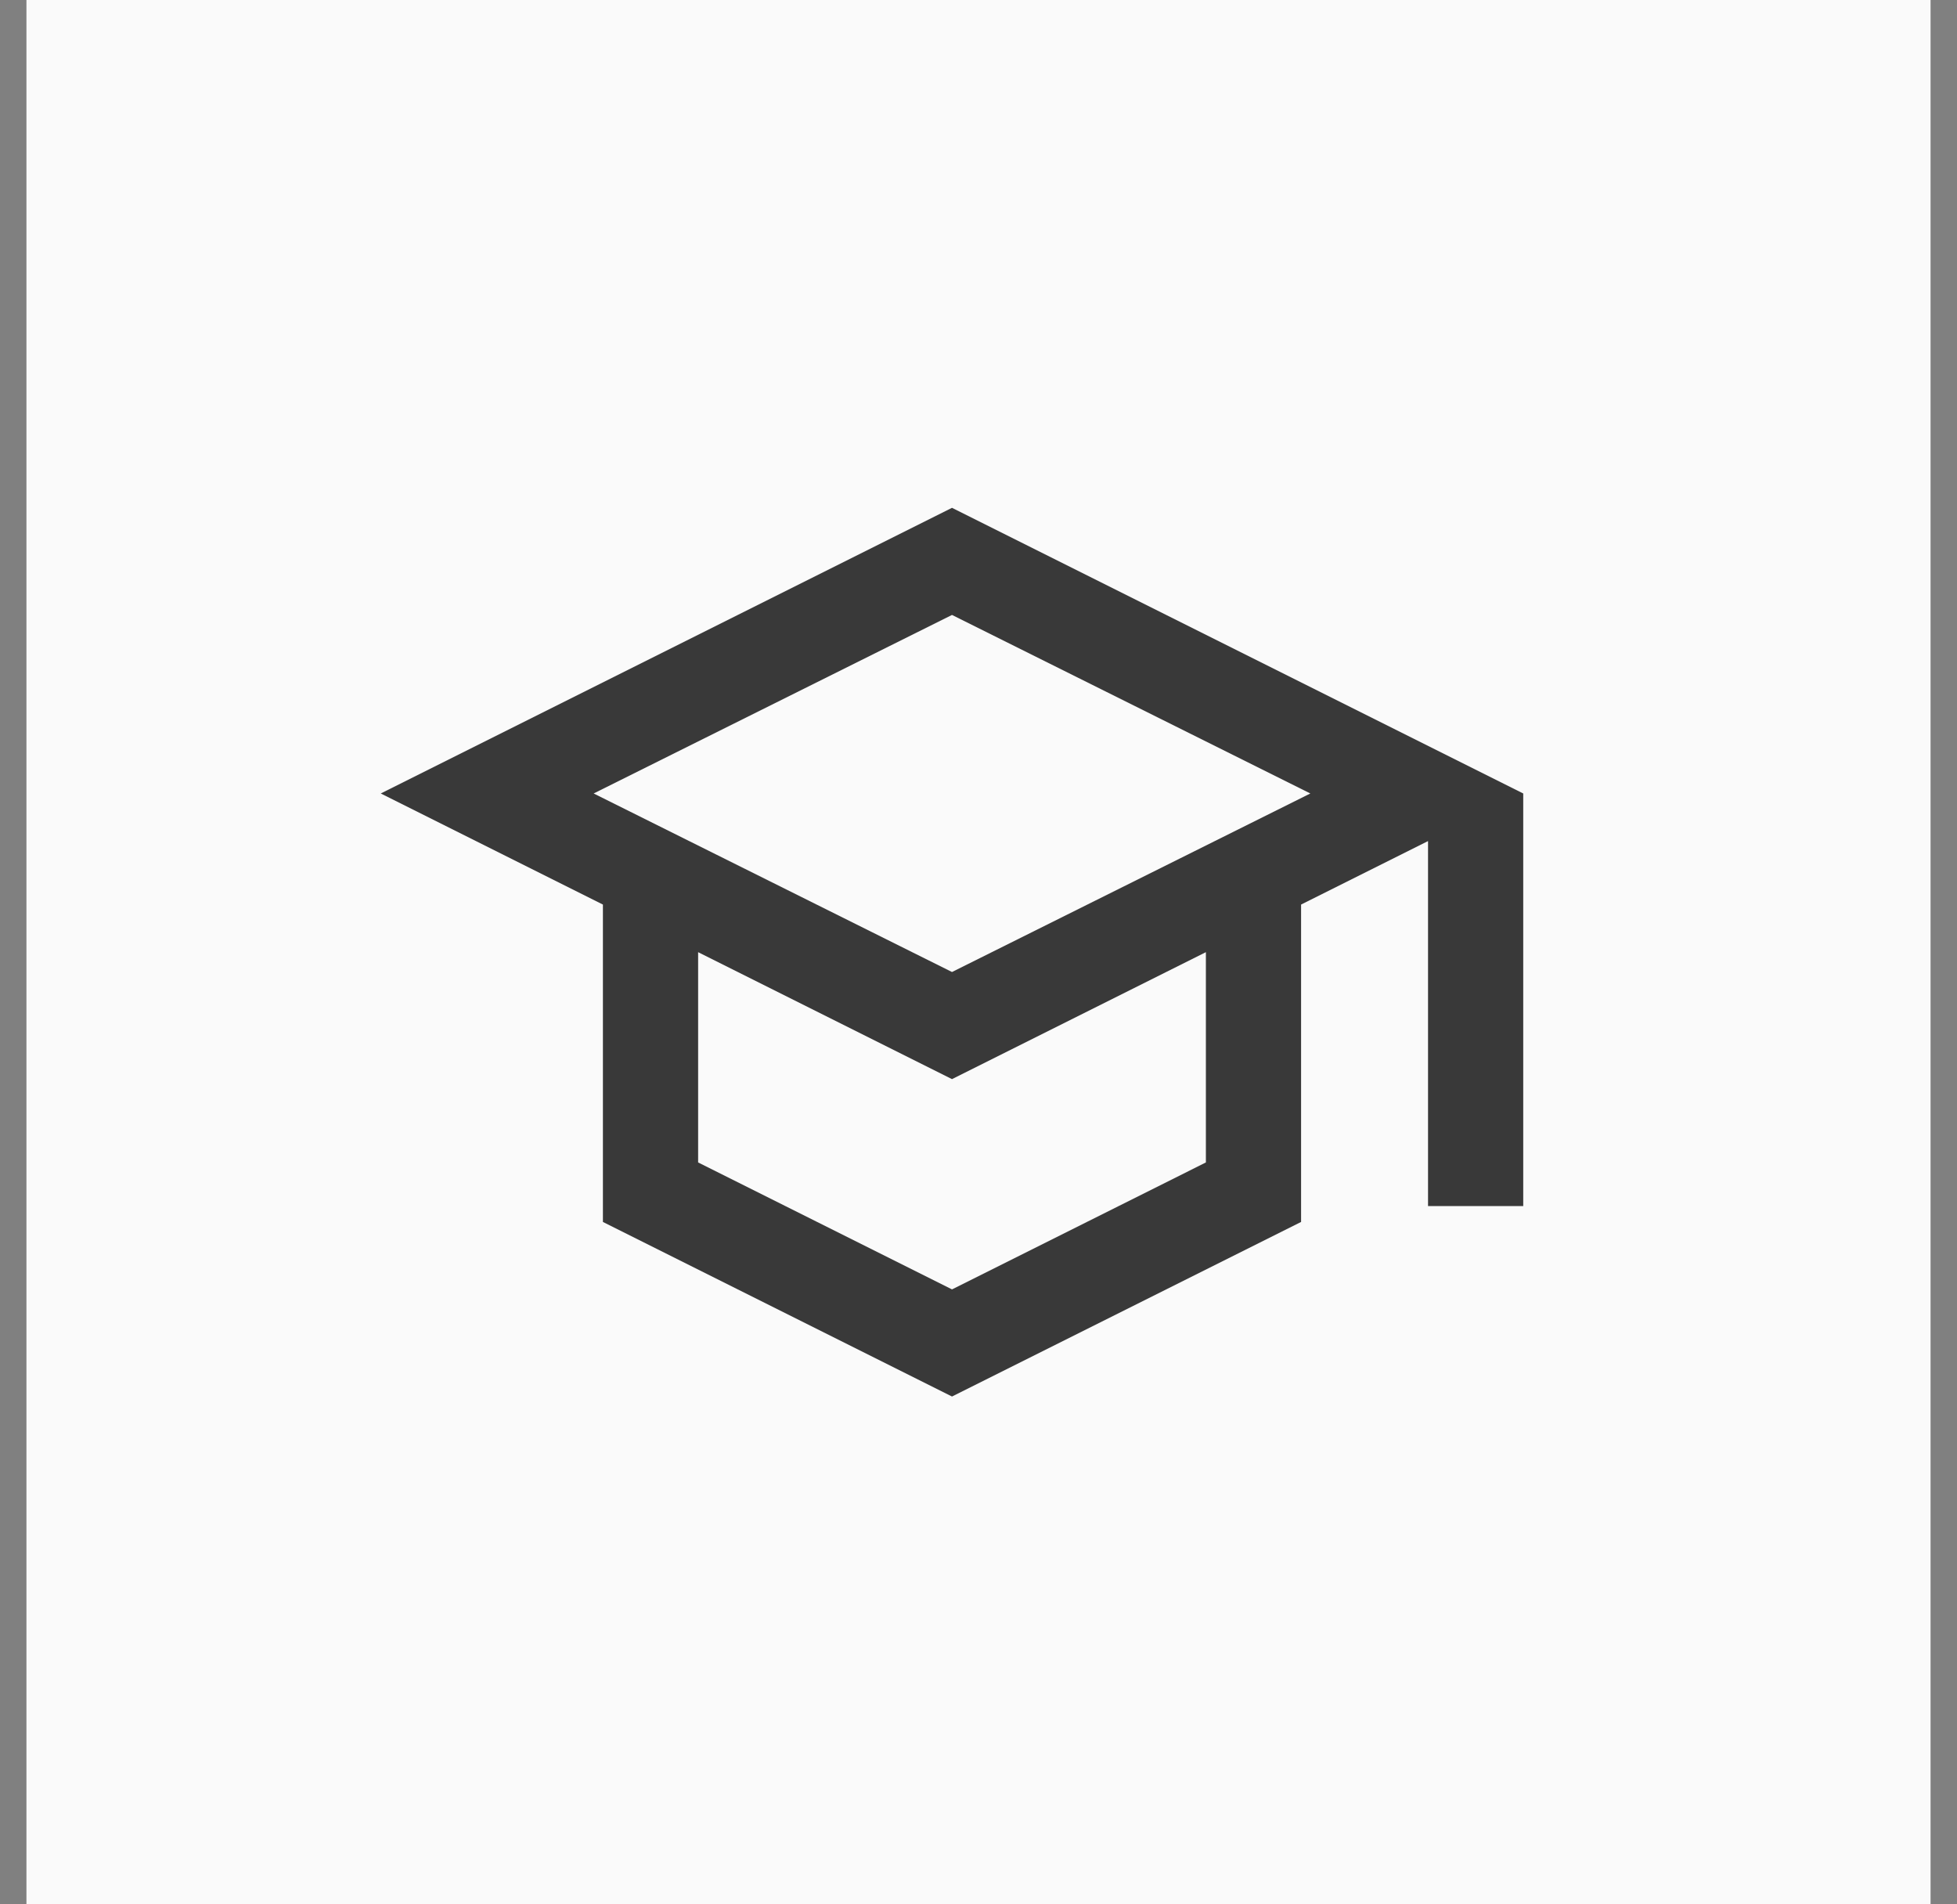
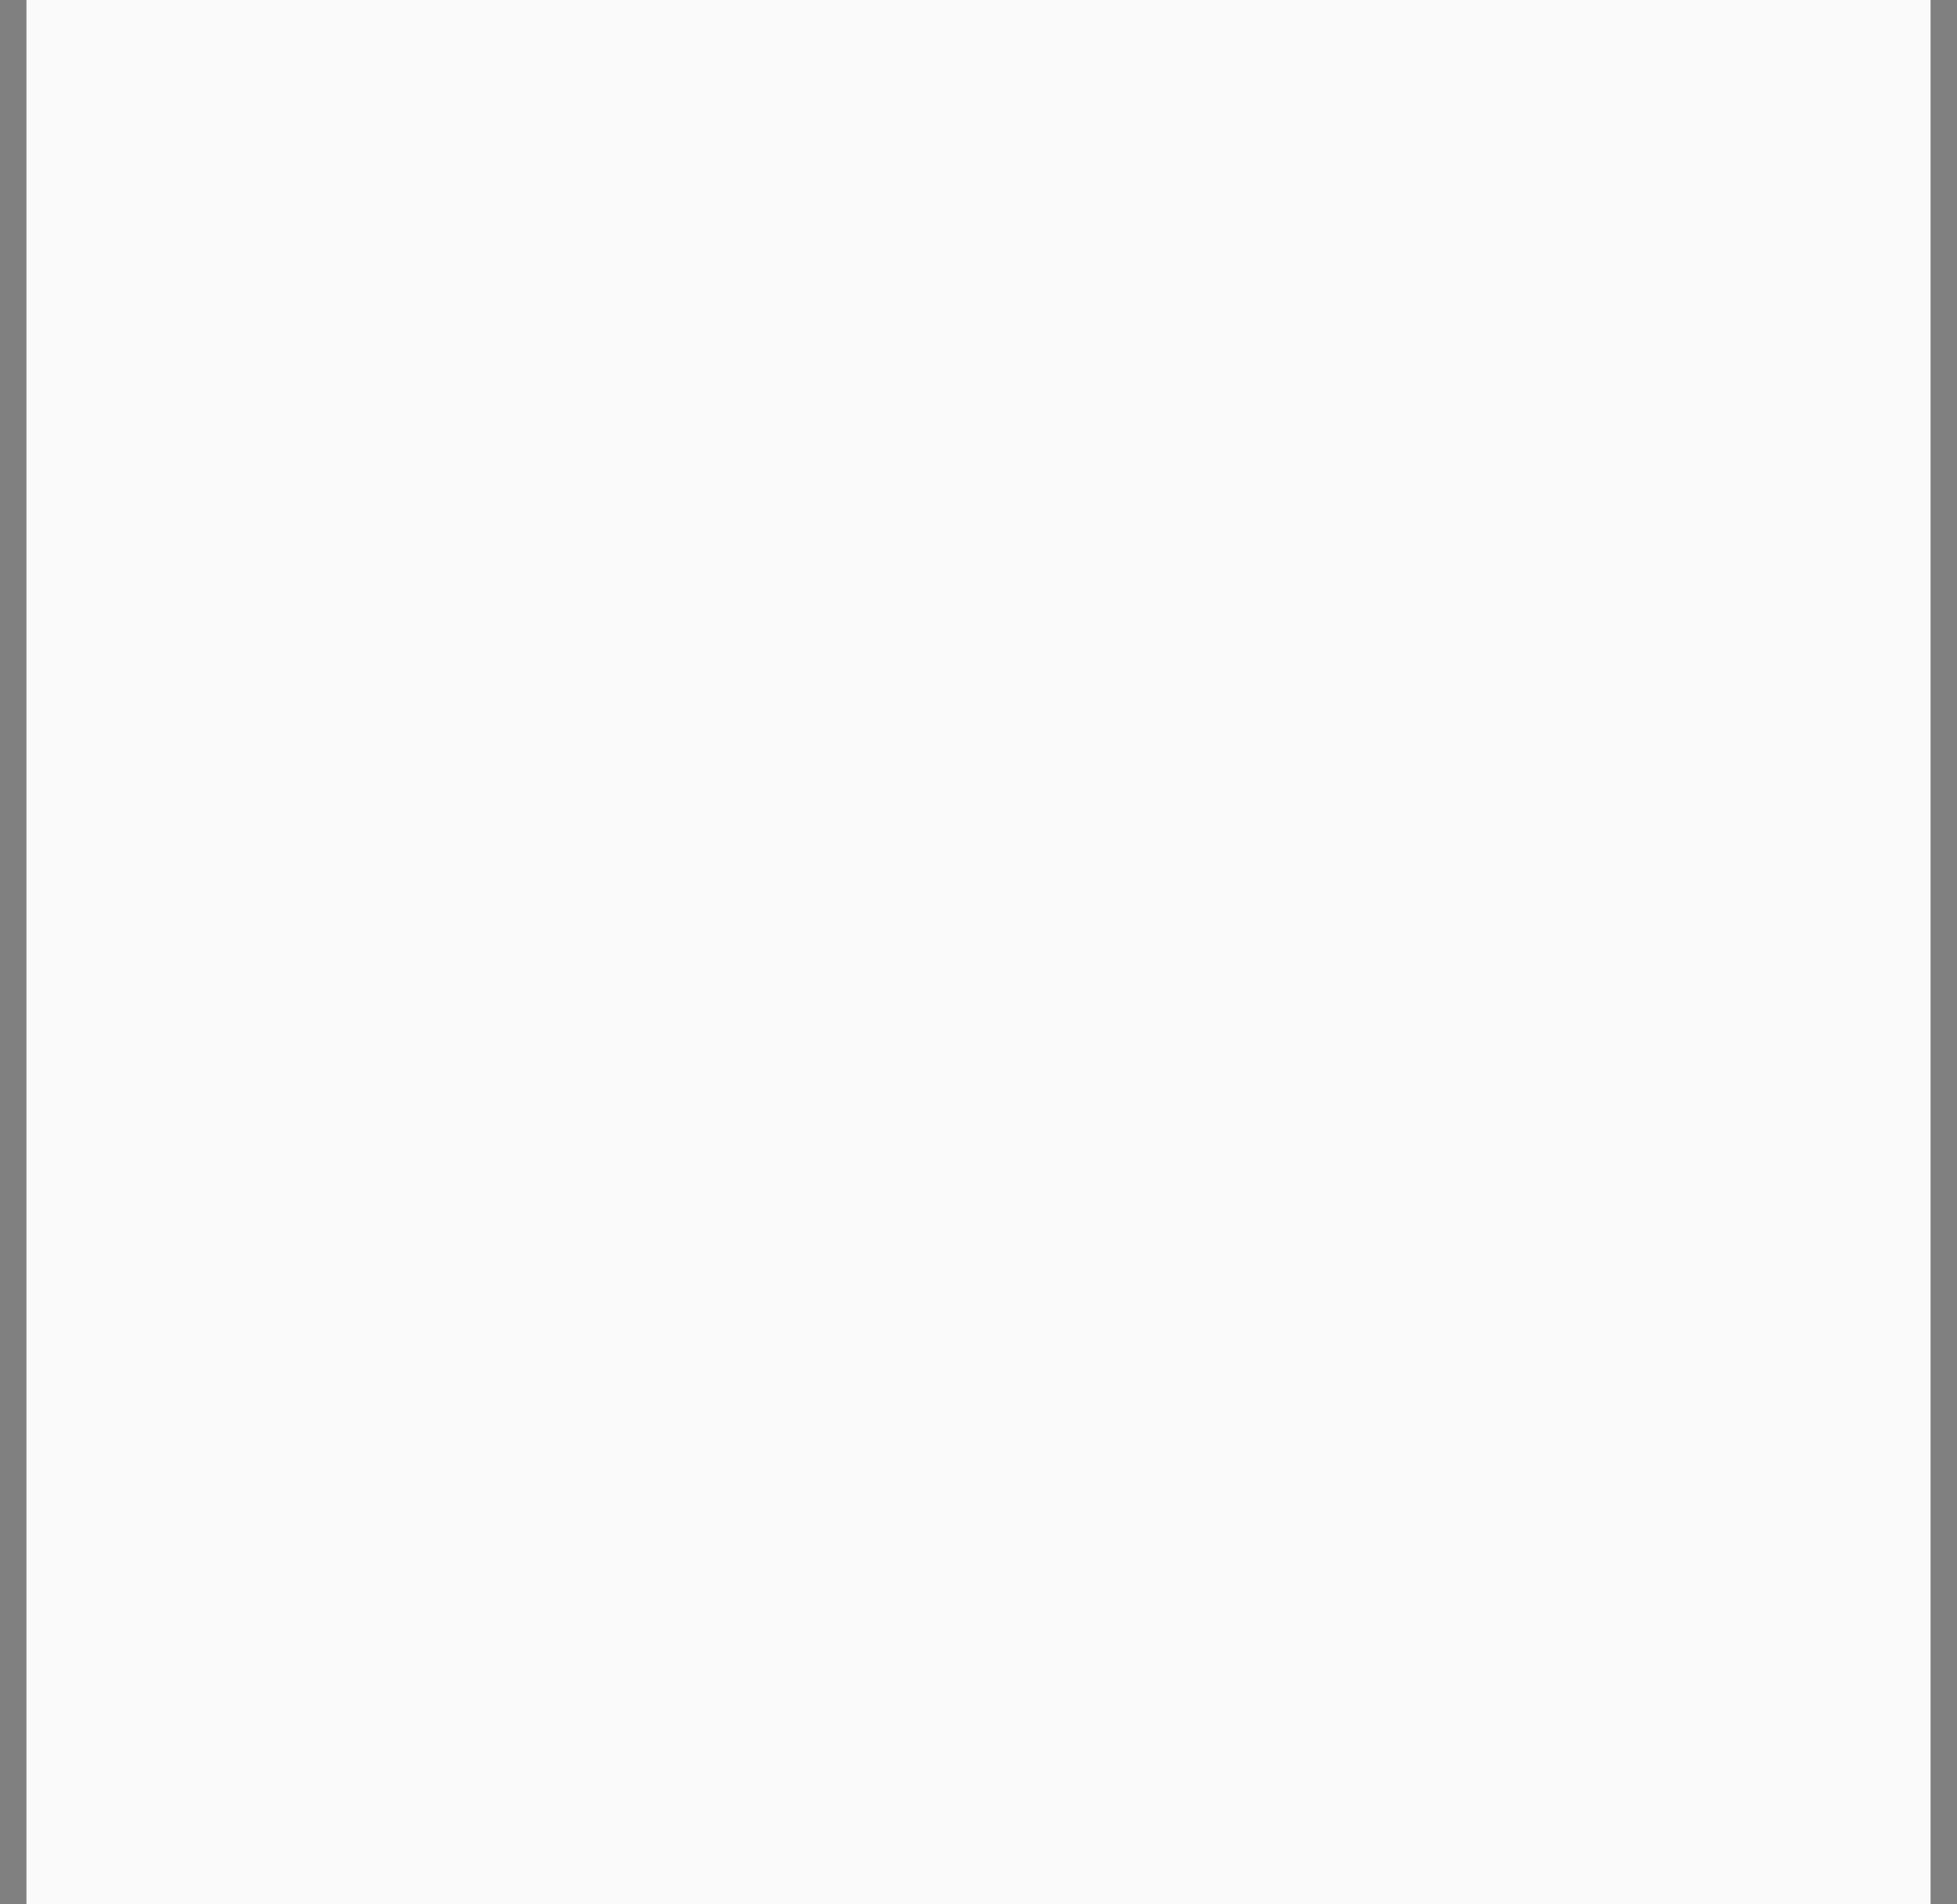
<svg xmlns="http://www.w3.org/2000/svg" width="37" height="36" viewBox="0 0 37 36" fill="none">
  <rect x="0" y="0" width="37" height="36" fill="#808080" stroke="none" />
  <rect width="36" height="36" transform="translate(0.5)" fill="#FAFAFA" />
  <g clip-path="url(#clip0_978_53125)">
    <mask id="mask0_978_53125" style="mask-type:alpha" maskUnits="userSpaceOnUse" x="6" y="6" width="24" height="24">
      <rect x="6" y="6" width="24" height="24" fill="#D9D9D9" />
    </mask>
    <g mask="url(#mask0_978_53125)">
-       <path d="M17.999 26.4L11.399 23.1V17.1L7.199 15L17.999 9.6L28.799 15V22.8H26.999V15.9L24.599 17.1V23.1L17.999 26.4ZM17.999 18.375L24.774 15L17.999 11.625L11.224 15L17.999 18.375ZM17.999 24.375L22.799 21.975V18L17.999 20.4L13.199 18V21.975L17.999 24.375Z" fill="#393939" />
-     </g>
+       </g>
  </g>
  <defs>
    <clipPath id="clip0_978_53125">
      <rect width="24" height="24" fill="white" transform="translate(6.5 6)" />
    </clipPath>
  </defs>
</svg>